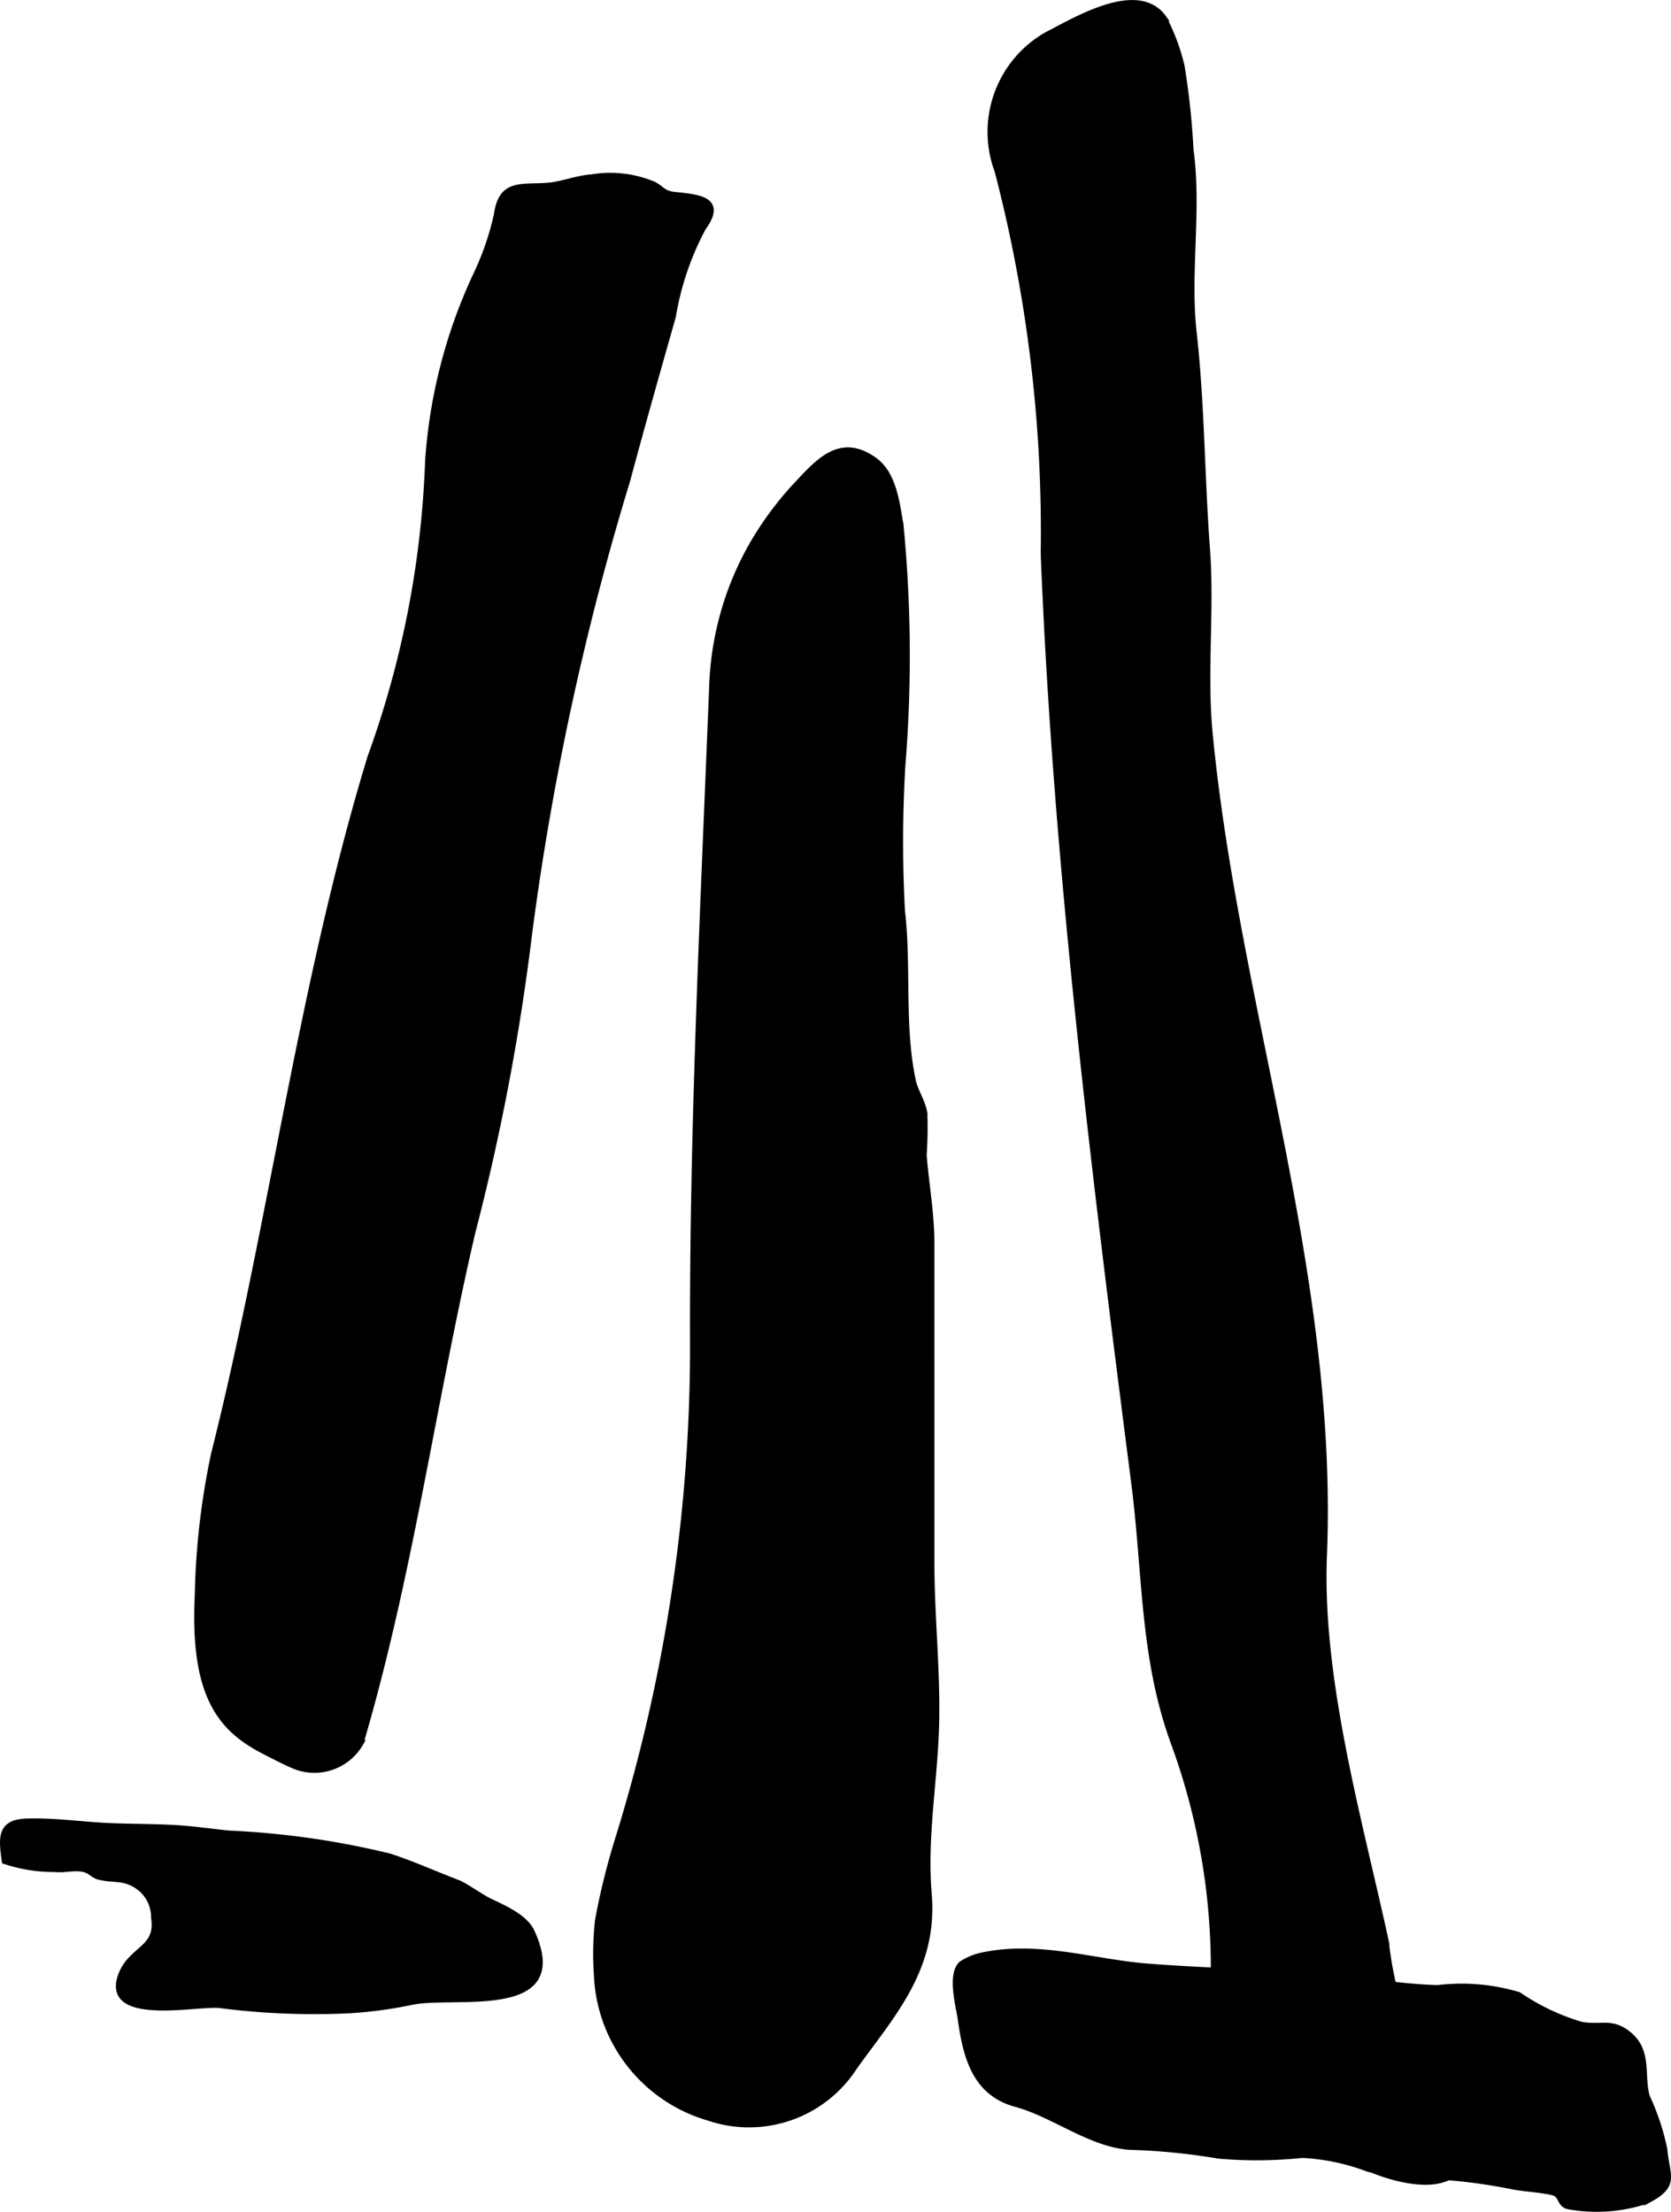
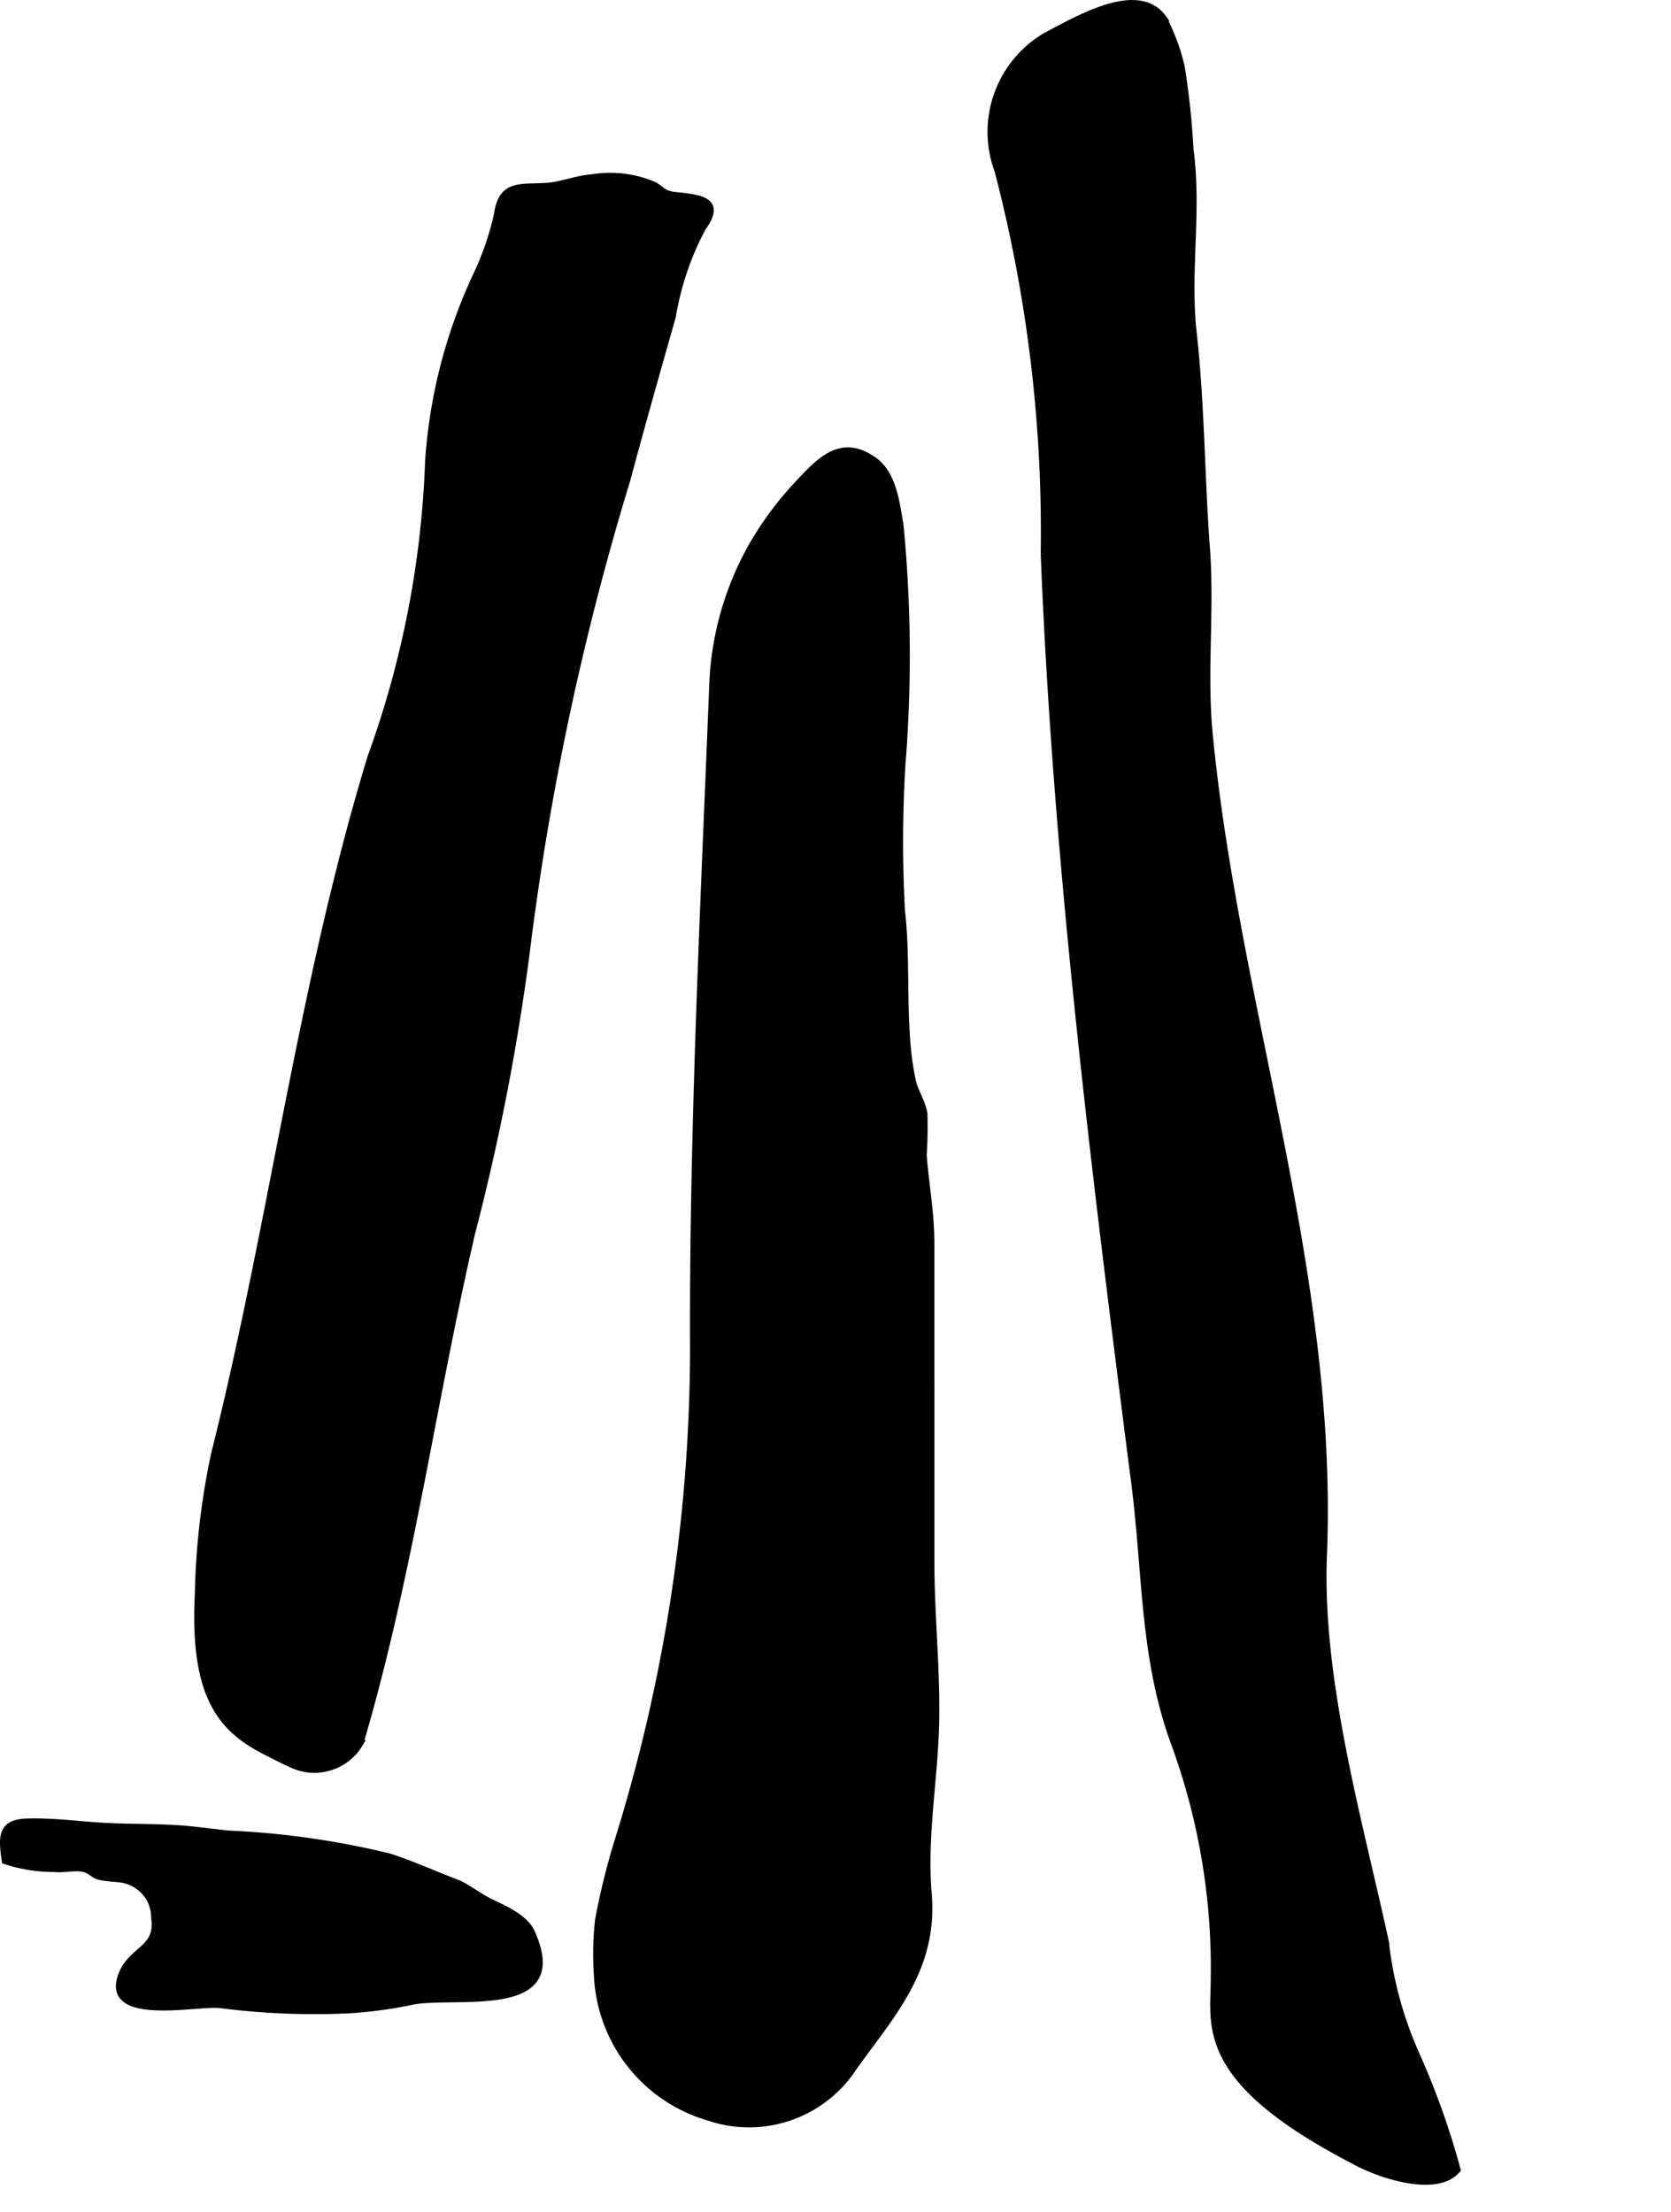
<svg xmlns="http://www.w3.org/2000/svg" version="1.1" width="14.173mm" height="18.758mm" viewBox="0 0 40.176 53.171">
  <defs>
    <style type="text/css">
      .a {
        stroke: #000;
        stroke-miterlimit: 10;
        stroke-width: 0.15px;
        fill-rule: evenodd;
      }
    </style>
  </defs>
  <path class="a" d="M22.39,30.961q0,1.488.001,2.975v3.618c0,1.245.132,2.481.117,3.729-.017,1.425-.303,2.822-.181,4.254.15,1.803-.906,2.914-1.79,4.154a3.011,3.011,0,0,1-3.498,1.215,3.726,3.726,0,0,1-2.684-3.412,7.343,7.343,0,0,1,.026-1.329,16.74,16.74,0,0,1,.476-1.931,39.941,39.941,0,0,0,1.809-11.772c-.022-5.328.25-10.659.461-15.987a7.349,7.349,0,0,1,.965-3.384,7.962,7.962,0,0,1,1.067-1.438c.521-.553,1.043-1.167,1.853-.593.48.339.548,1.067.637,1.57a32.683,32.683,0,0,1,.044,5.767A31.159,31.159,0,0,0,21.683,21.896c.156,1.316-.019,2.806.263,4.09.055.257.226.487.276.778a9.912,9.912,0,0,1-.017,1.005c.057.728.186,1.389.185,2.125Q22.39,30.428,22.39,30.961Z" />
-   <path class="a" d="M29.185,47.574a15.75,15.75,0,0,0-.969-5.704c-.74-2.037-.665-4.061-.94-6.197-.95-7.407-1.884-14.891-2.179-22.359a34.394,34.394,0,0,0-1.11-9.209A2.681,2.681,0,0,1,25.173.84c.684-.348,2.185-1.269,2.8-.407a4.793,4.793,0,0,1,.435,1.168,18.392,18.392,0,0,1,.213,2c.2,1.452-.088,2.952.077,4.405.191,1.71.189,3.463.318,5.183.111,1.487-.078,2.982.067,4.467.643,6.602,3.016,12.997,2.746,19.733-.121,3,.854,6.373,1.487,9.286a9.117,9.117,0,0,0,.742,2.719,18.811,18.811,0,0,1,.985,2.768c-.502.603-1.934.109-2.503-.219a7.752,7.752,0,0,0-3.486-.858C28.777,49.994,29.186,48.694,29.185,47.574Z" />
+   <path class="a" d="M29.185,47.574a15.75,15.75,0,0,0-.969-5.704c-.74-2.037-.665-4.061-.94-6.197-.95-7.407-1.884-14.891-2.179-22.359a34.394,34.394,0,0,0-1.11-9.209A2.681,2.681,0,0,1,25.173.84c.684-.348,2.185-1.269,2.8-.407a4.793,4.793,0,0,1,.435,1.168,18.392,18.392,0,0,1,.213,2c.2,1.452-.088,2.952.077,4.405.191,1.71.189,3.463.318,5.183.111,1.487-.078,2.982.067,4.467.643,6.602,3.016,12.997,2.746,19.733-.121,3,.854,6.373,1.487,9.286a9.117,9.117,0,0,0,.742,2.719,18.811,18.811,0,0,1,.985,2.768c-.502.603-1.934.109-2.503-.219C28.777,49.994,29.186,48.694,29.185,47.574Z" />
  <path class="a" d="M4.759,38.332a17.762,17.762,0,0,1,.39-3.373c1.395-5.557,2.088-11.267,3.761-16.757a23.21,23.21,0,0,0,1.386-7.12,12.526,12.526,0,0,1,1.152-4.467,6.752,6.752,0,0,0,.502-1.456c.106-.785.582-.645,1.2-.69.36-.025.708-.178,1.08-.204a2.69,2.69,0,0,1,1.499.18c.204.117.219.215.502.244.63.064,1.147.125.666.79a6.912,6.912,0,0,0-.723,2.131c-.373,1.31-.743,2.618-1.096,3.933a66.844,66.844,0,0,0-2.367,10.963,54.762,54.762,0,0,1-1.361,7.132c-.948,4.078-1.496,8.242-2.686,12.266a1.274,1.274,0,0,1-1.655.514c-.206-.089-.399-.194-.599-.294C5.362,41.595,4.633,40.846,4.759,38.332Z" />
-   <path class="a" d="M32.883,52.13a5.123,5.123,0,0,0-1.576-.329,10.554,10.554,0,0,1-2.001.018,15.439,15.439,0,0,0-2.153-.213c-.941-.069-1.82-.785-2.725-1.03-.972-.264-1.198-1.115-1.327-2.044-.051-.338-.247-1.044.013-1.31a1.47,1.47,0,0,1,.558-.221c1.346-.267,2.64.18,3.923.278,1.59.124,3.178.14,4.769.306.734.077,1.467.191,2.204.211a4.78,4.78,0,0,1,1.94.165,5.338,5.338,0,0,0,1.506.716c.48.092.745-.109,1.162.25.472.409.271.958.416,1.478a5.674,5.674,0,0,1,.42,1.263c.059.662.307.857-.41,1.23a3.797,3.797,0,0,1-1.902.135c-.206-.054-.143-.279-.36-.332-.337-.081-.69-.082-1.029-.156a13.531,13.531,0,0,0-1.605-.217c-.534-.054-1.173-.066-1.697-.171C32.965,52.149,32.922,52.141,32.883,52.13Z" />
  <path class="a" d="M5.481,44.08a20.049,20.049,0,0,1,3.878.551c.539.173,1.115.434,1.641.633.173.064.548.337.768.445.309.149.848.374,1.011.732.955,2.075-1.846,1.465-2.876,1.68a10.345,10.345,0,0,1-1.556.206,17.64,17.64,0,0,1-3.062-.129c-.531-.062-2.845.456-2.356-.748.253-.613.897-.6.778-1.353a.897.897,0,0,0-.362-.733c-.347-.261-.605-.157-.973-.254-.143-.038-.191-.153-.391-.189-.209-.036-.449.031-.664.007a3.745,3.745,0,0,1-1.199-.191c-.087-.594-.099-.931.546-.946.622-.016,1.214.067,1.827.103.74.04,1.48.011,2.218.097C4.966,44.02,5.223,44.05,5.481,44.08Z" />
</svg>